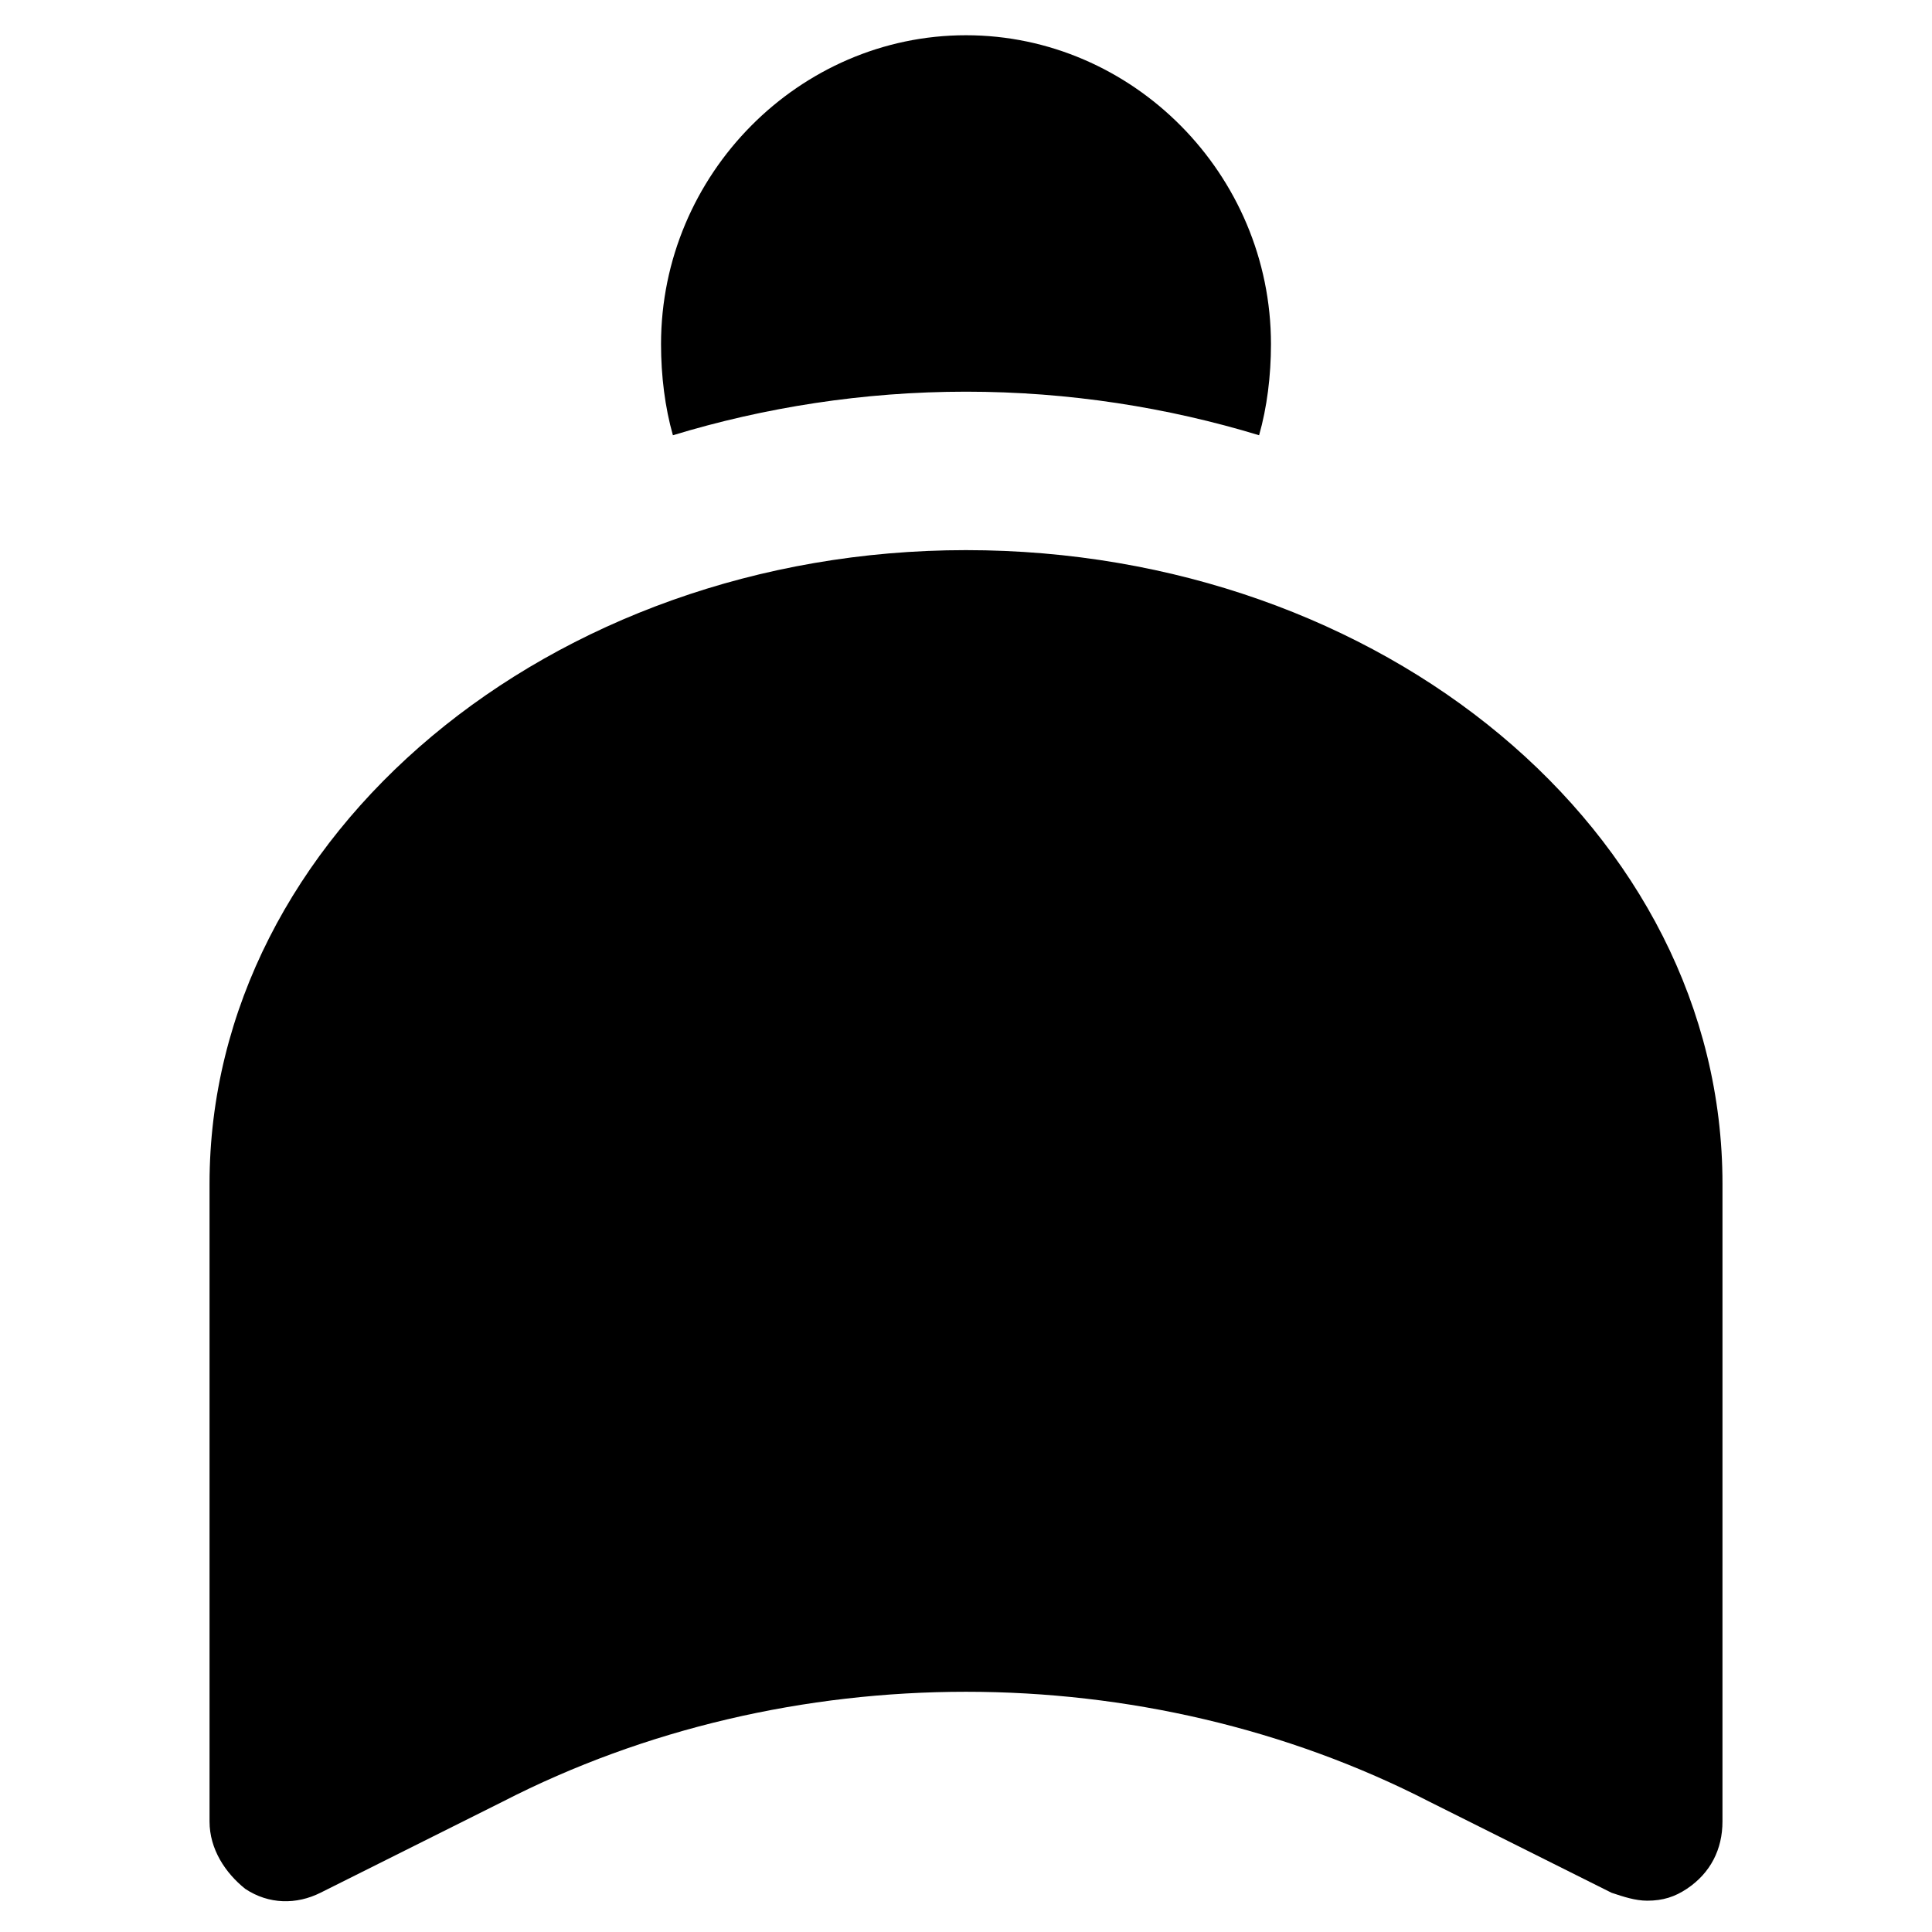
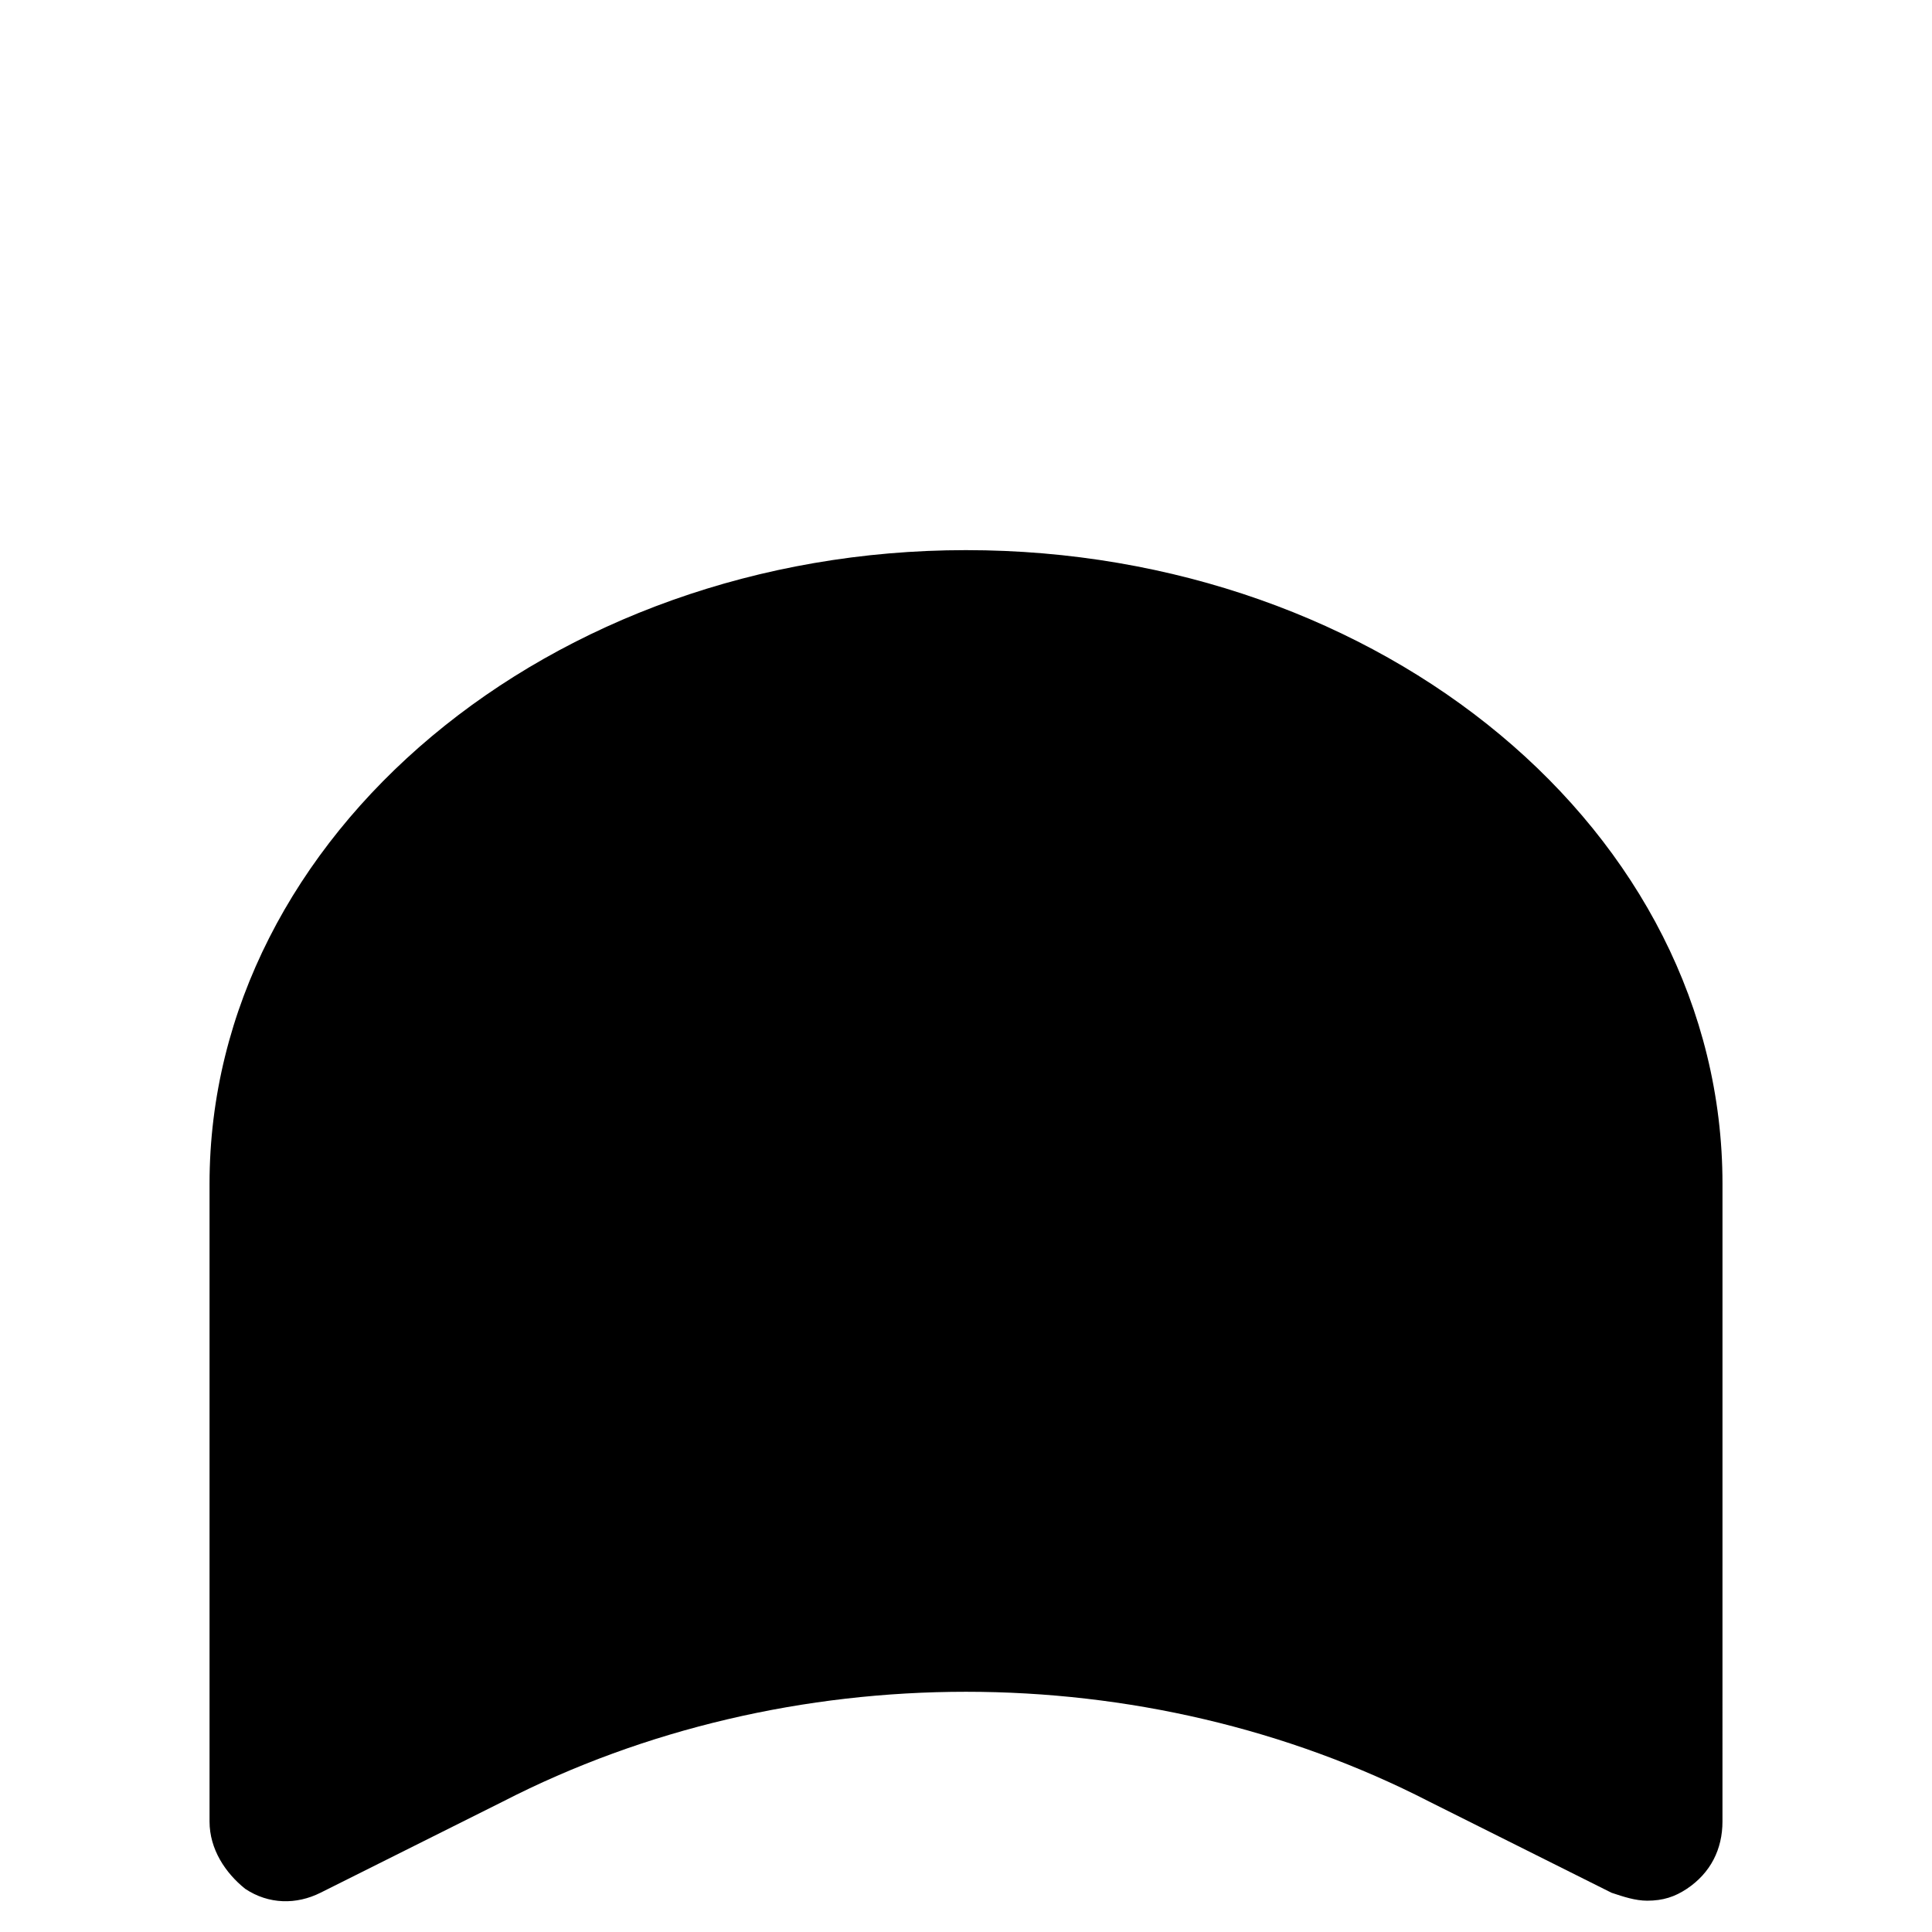
<svg xmlns="http://www.w3.org/2000/svg" fill="#000000" width="800px" height="800px" version="1.1" viewBox="144 144 512 512">
  <g>
    <path d="m400 289.79c-110.21 0-200.47 75.57-200.47 167.94v168.98c0 7.348 4.199 13.645 9.445 17.844 6.297 4.199 13.645 4.199 19.941 1.051l48.281-24.141c75.57-38.836 170.04-38.836 245.61 0l48.281 24.141c3.148 1.051 6.297 2.098 9.445 2.098 4.199 0 7.348-1.051 10.496-3.148 6.297-4.199 9.445-10.496 9.445-17.844l0.004-168.98c0-93.414-90.266-167.94-200.47-167.94z" />
-     <path d="m400 247.8c27.289 0 53.531 4.199 77.672 11.547 2.098-7.348 3.148-15.742 3.148-24.141 0-45.133-36.734-81.867-80.82-81.867-44.086-0.004-80.82 36.734-80.82 81.867 0 8.398 1.051 16.793 3.148 24.141 24.141-7.348 50.379-11.547 77.672-11.547z" />
  </g>
</svg>